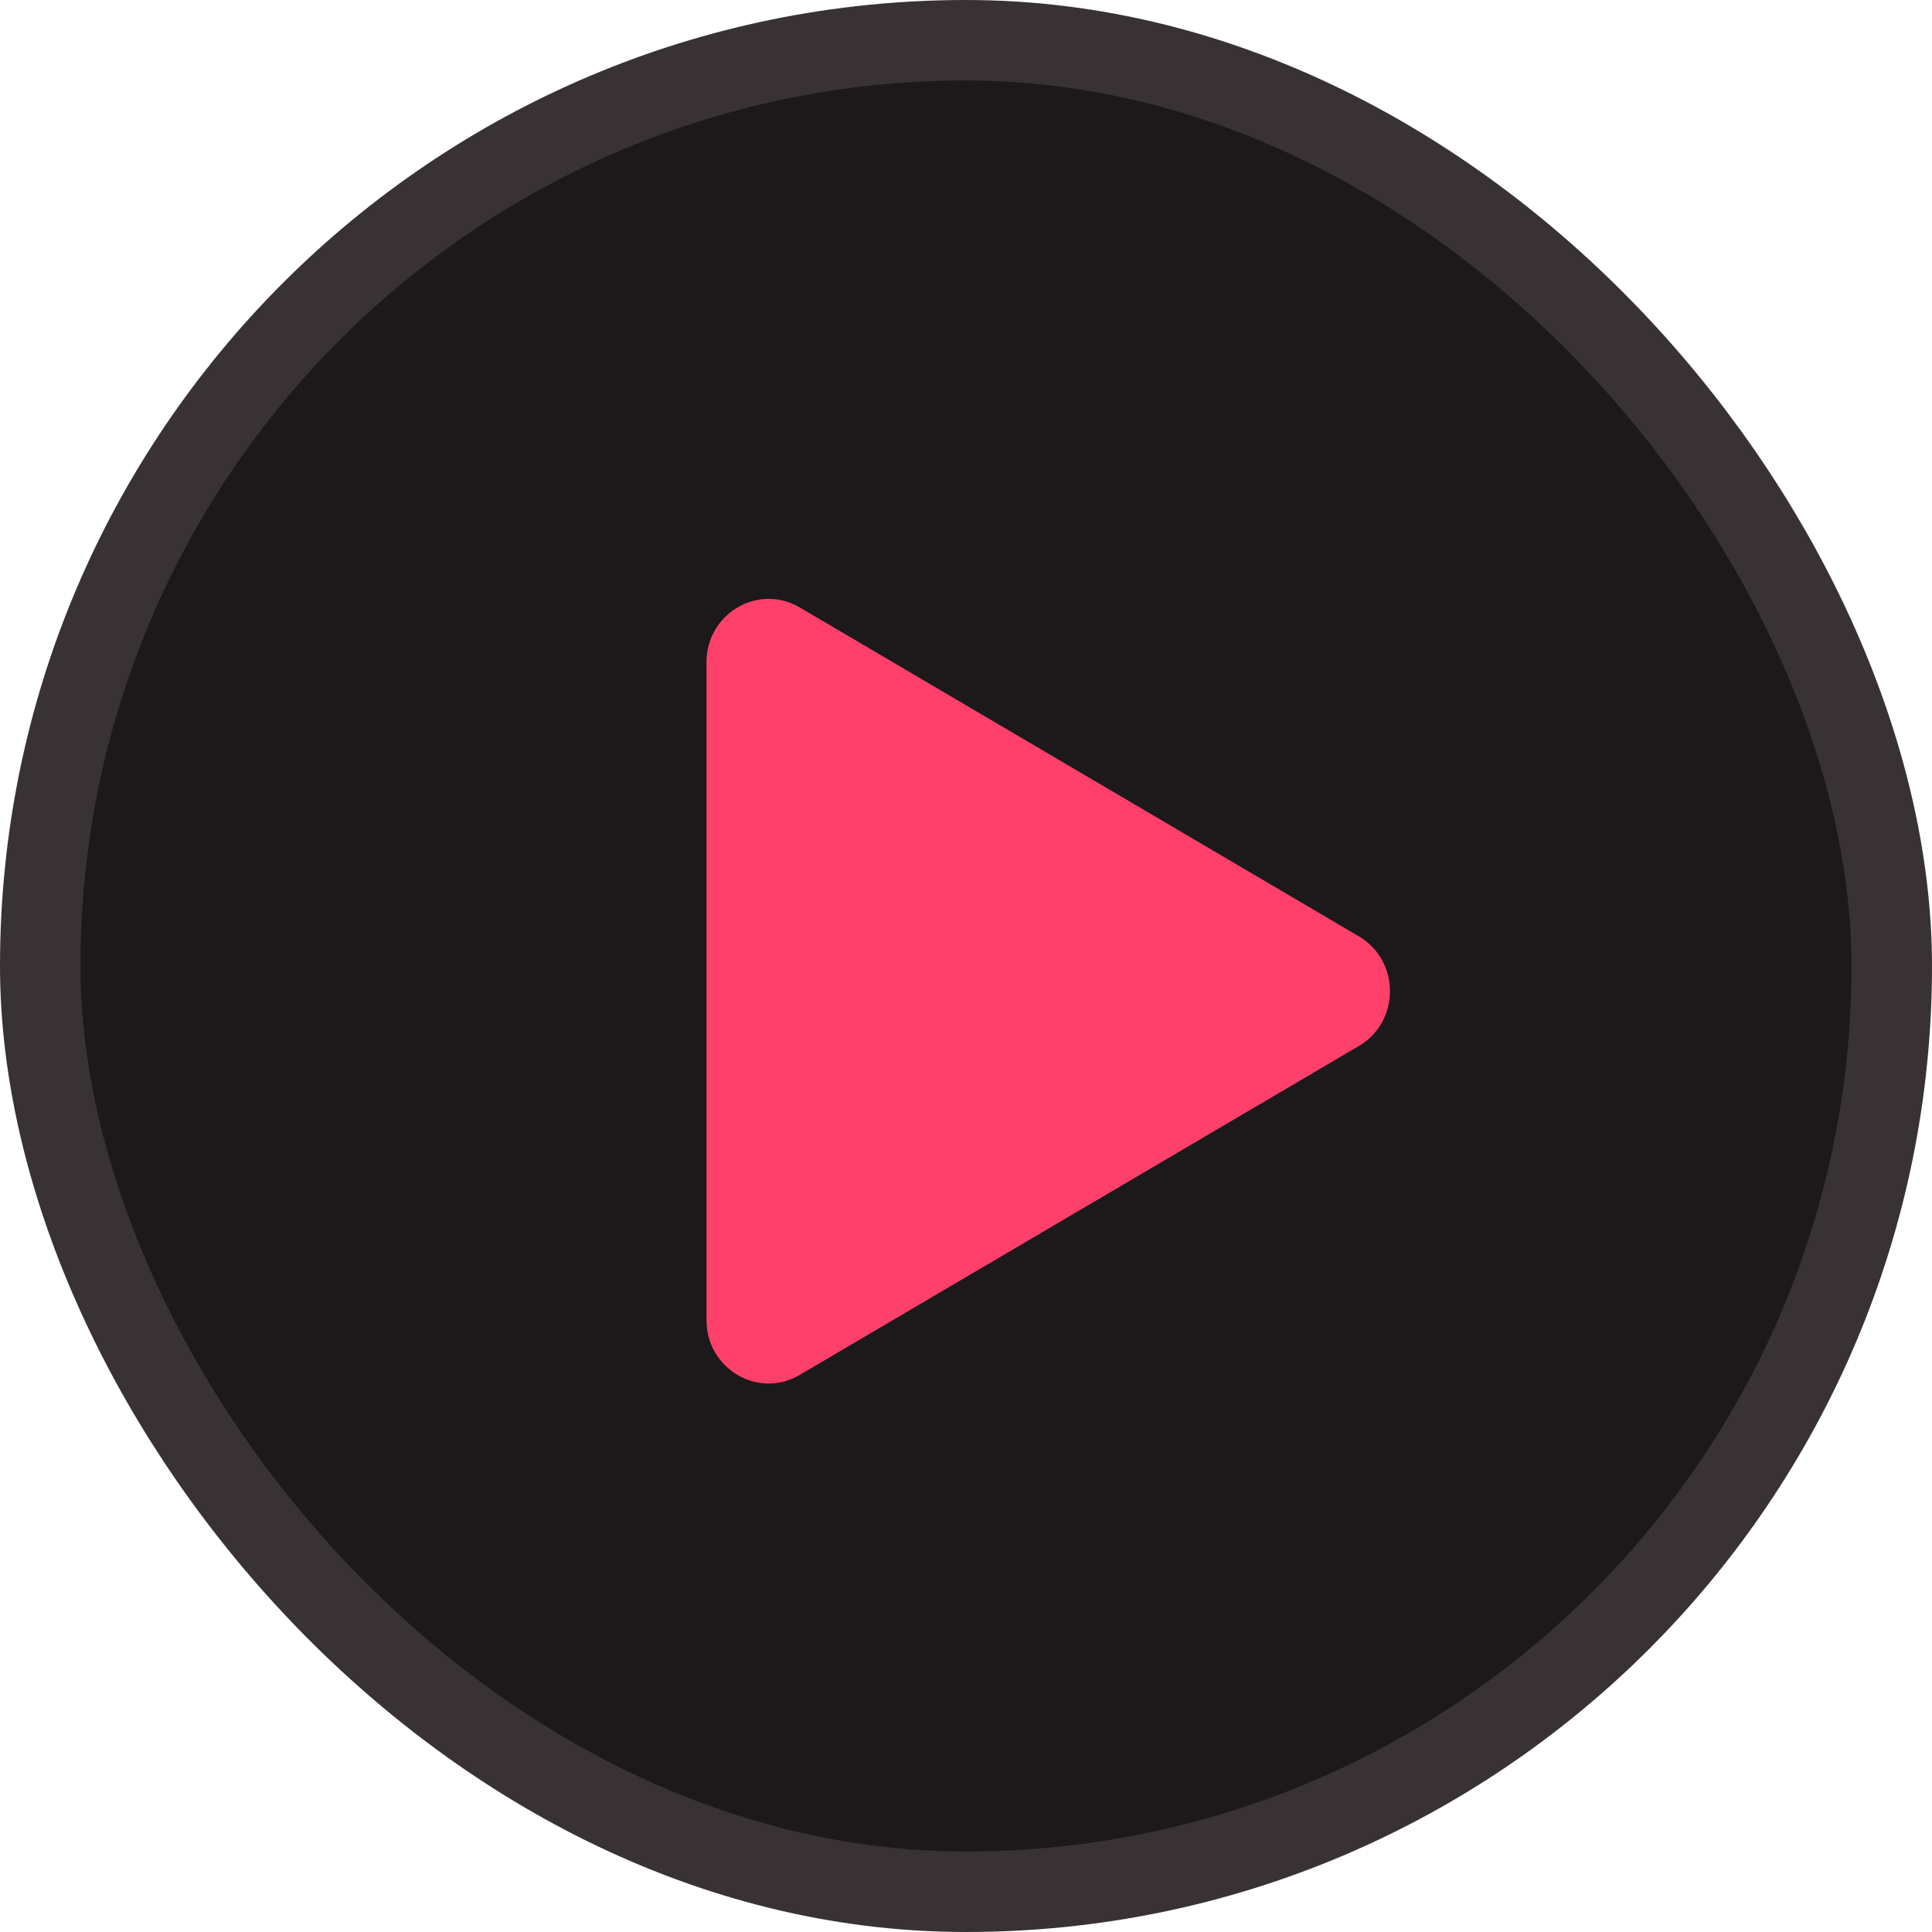
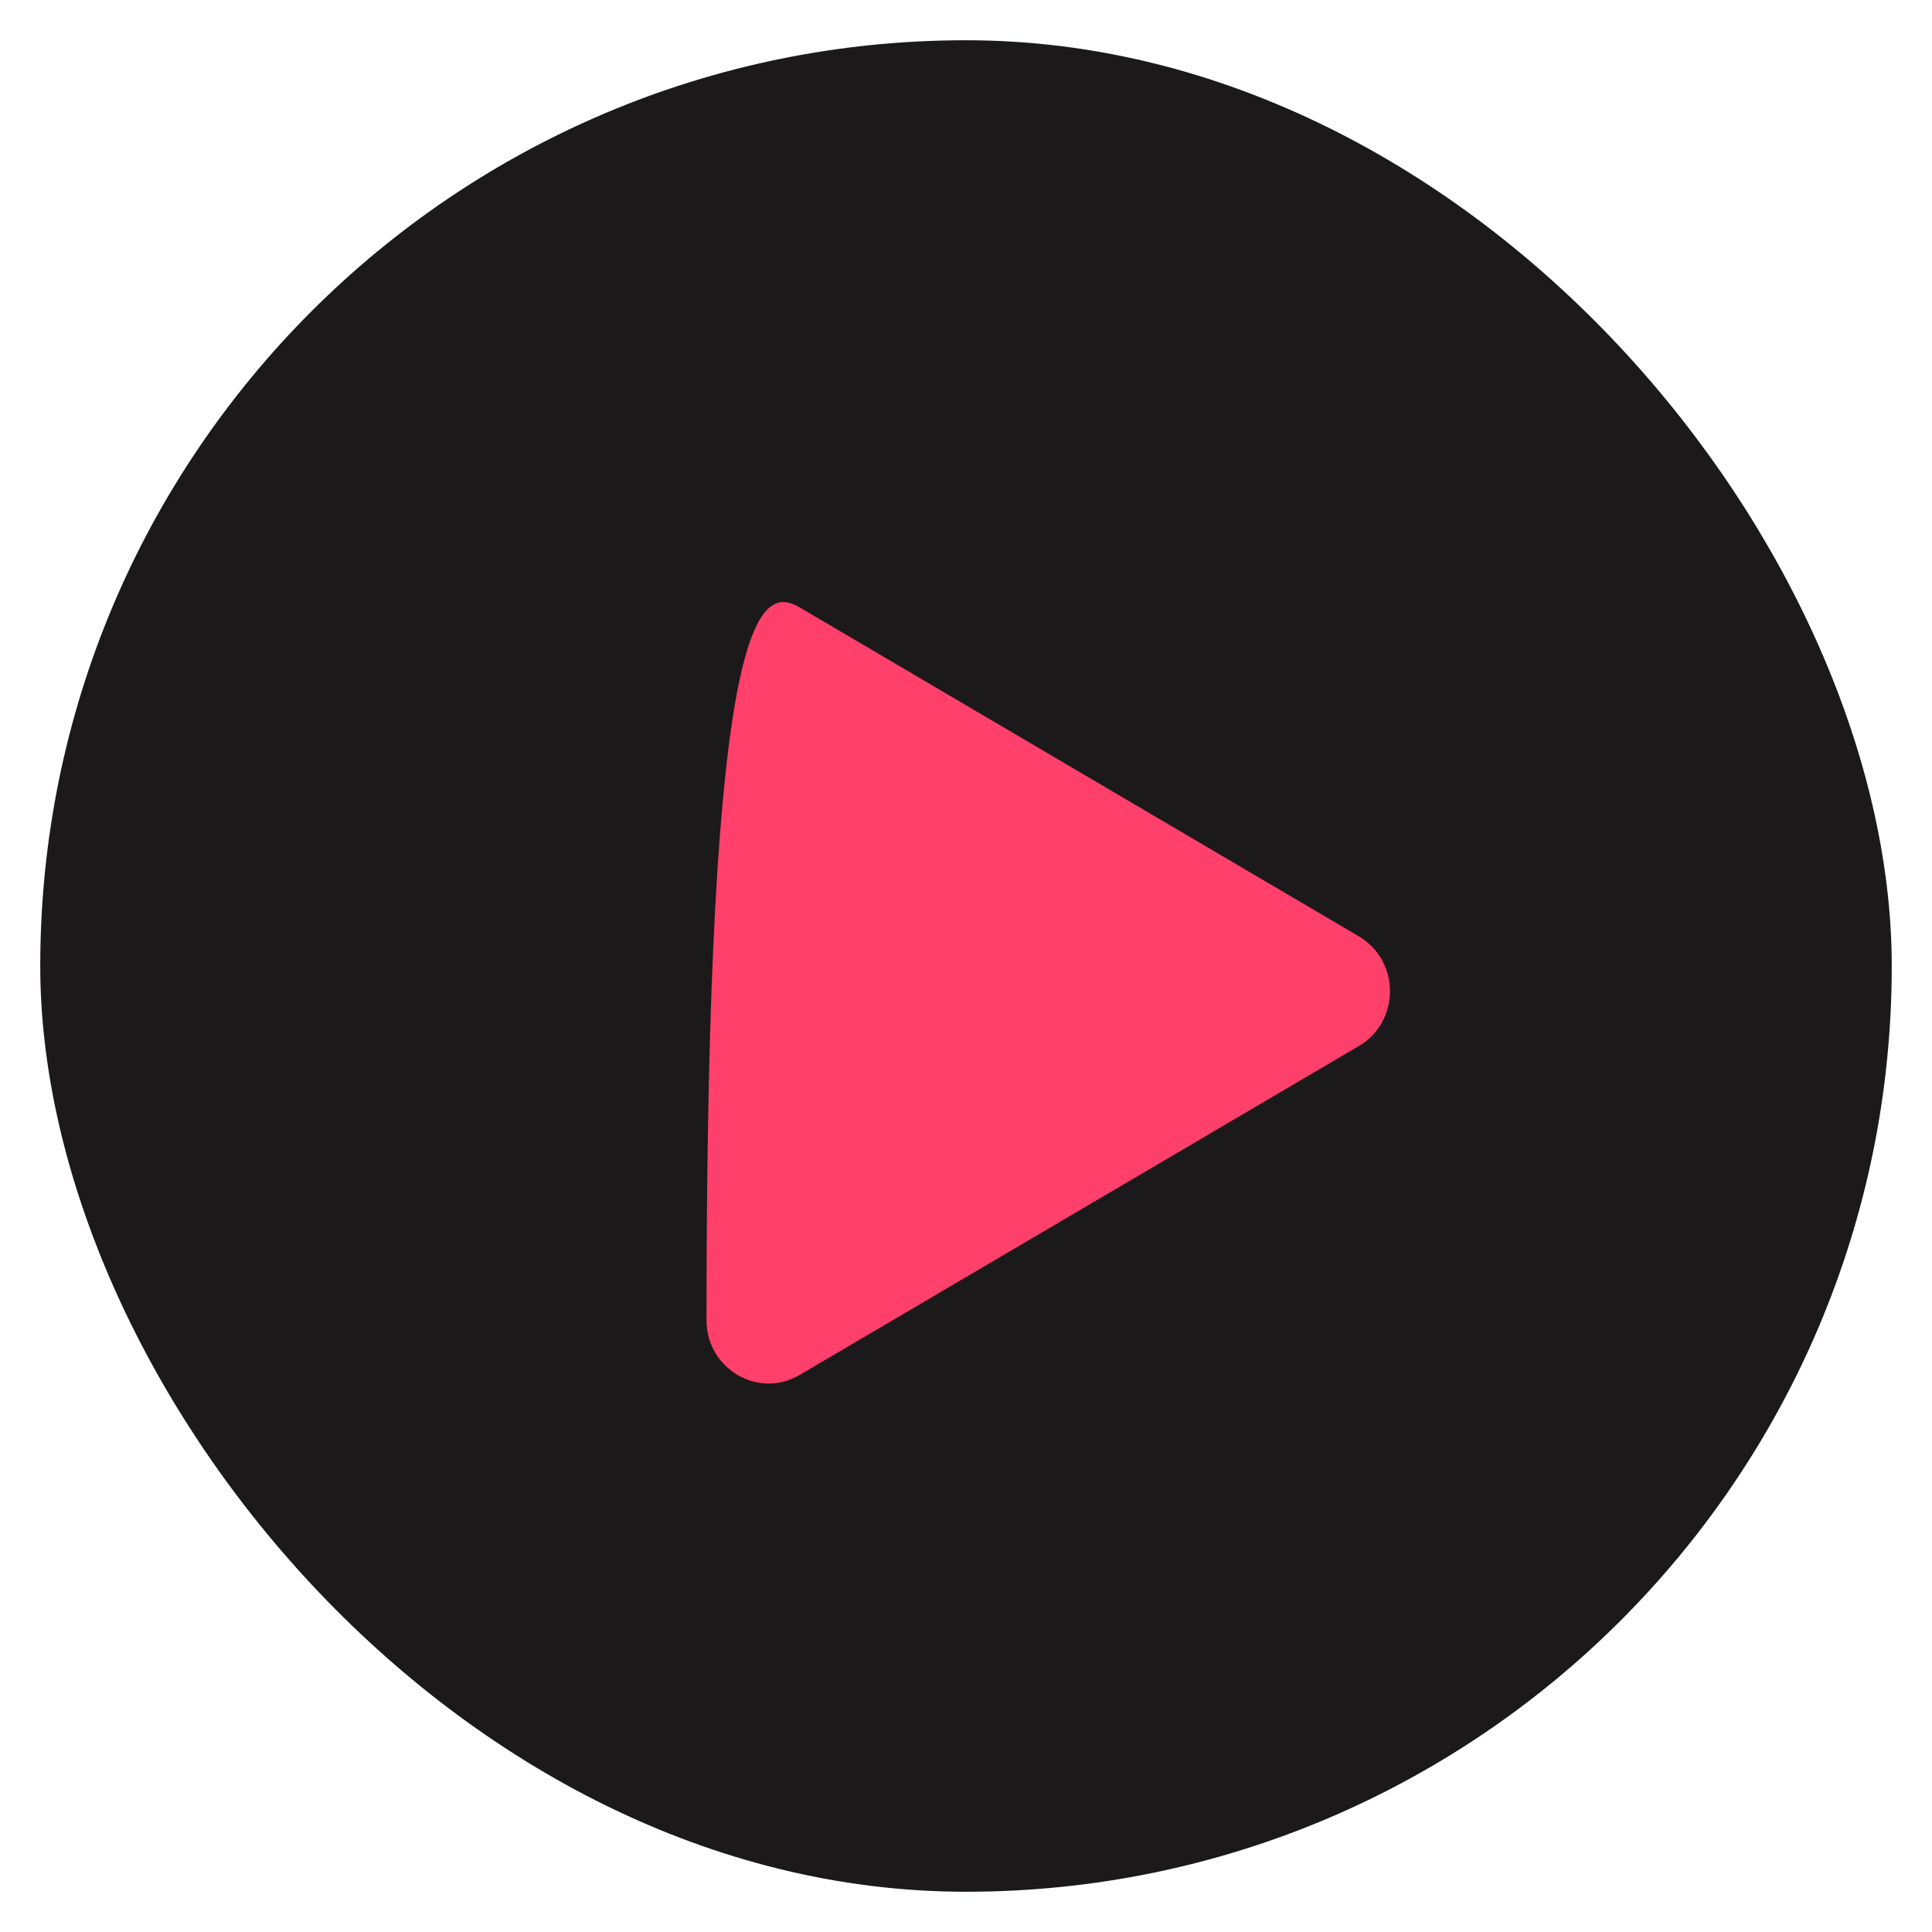
<svg xmlns="http://www.w3.org/2000/svg" width="72" height="72" viewBox="0 0 72 72" fill="none">
  <rect x="1.5" y="1.5" width="69" height="69" rx="34.5" fill="#1C191A" />
-   <rect x="1.5" y="1.5" width="69" height="69" rx="34.5" stroke="#383234" stroke-width="3" />
-   <path d="M50.642 38.981L29.801 51.24C28.259 52.151 26.328 51.012 26.328 49.196V24.681C26.329 22.862 28.261 21.731 29.802 22.636L50.642 34.895C52.185 35.806 52.185 38.075 50.642 38.981Z" fill="#FF406B" />
+   <path d="M50.642 38.981L29.801 51.24C28.259 52.151 26.328 51.012 26.328 49.196C26.329 22.862 28.261 21.731 29.802 22.636L50.642 34.895C52.185 35.806 52.185 38.075 50.642 38.981Z" fill="#FF406B" />
</svg>